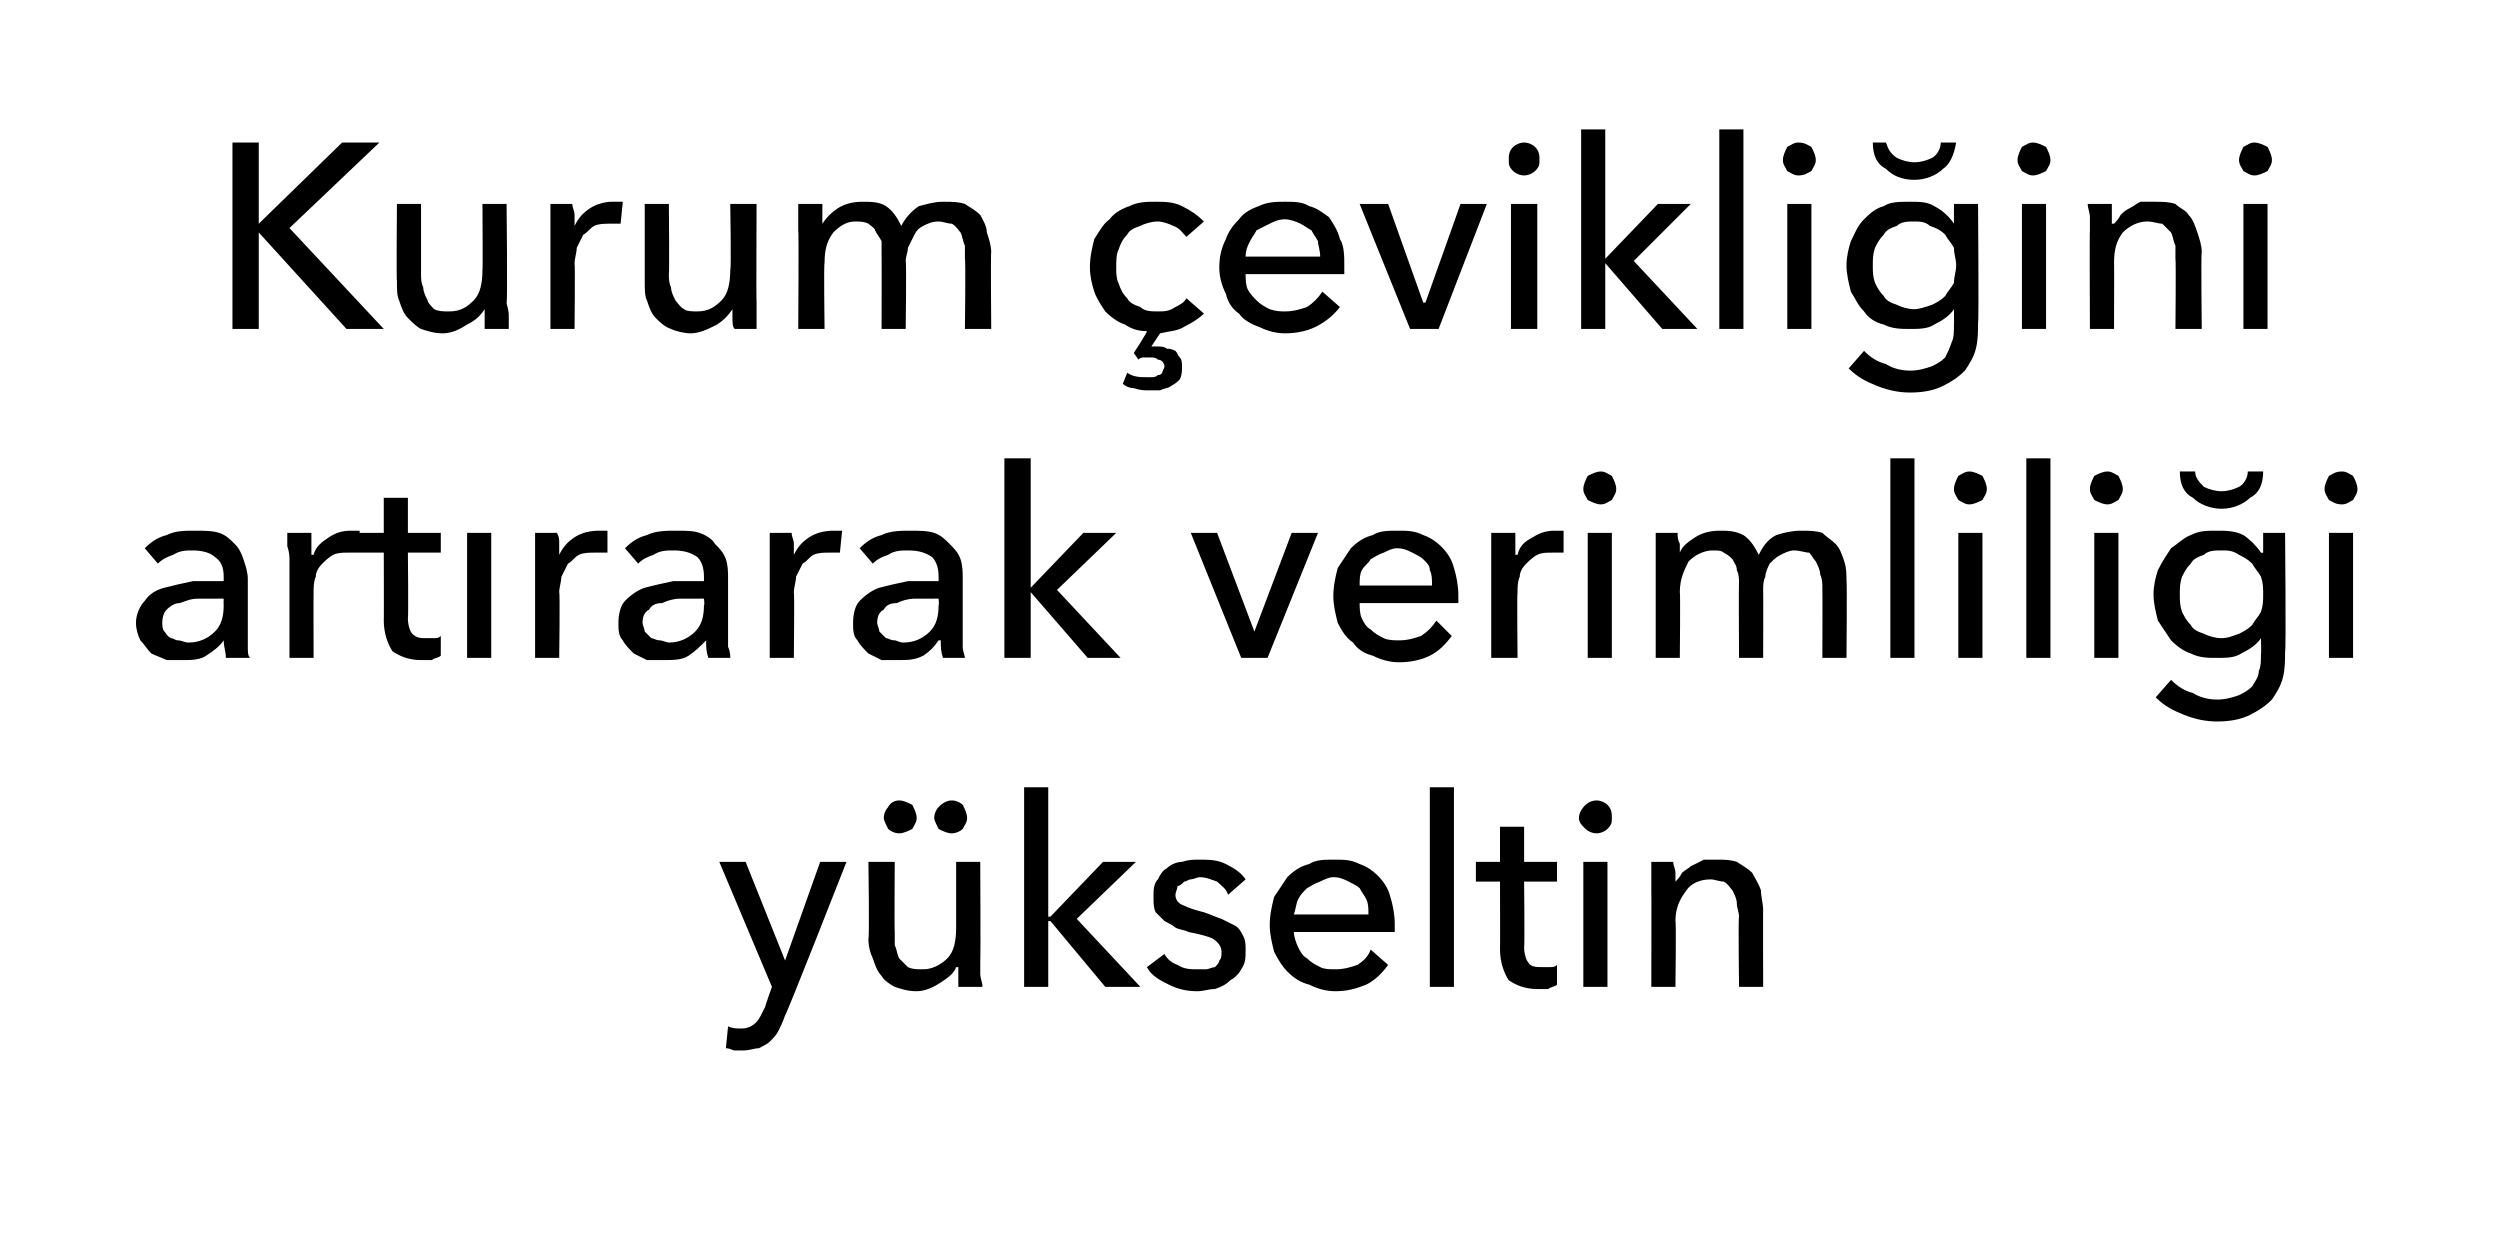
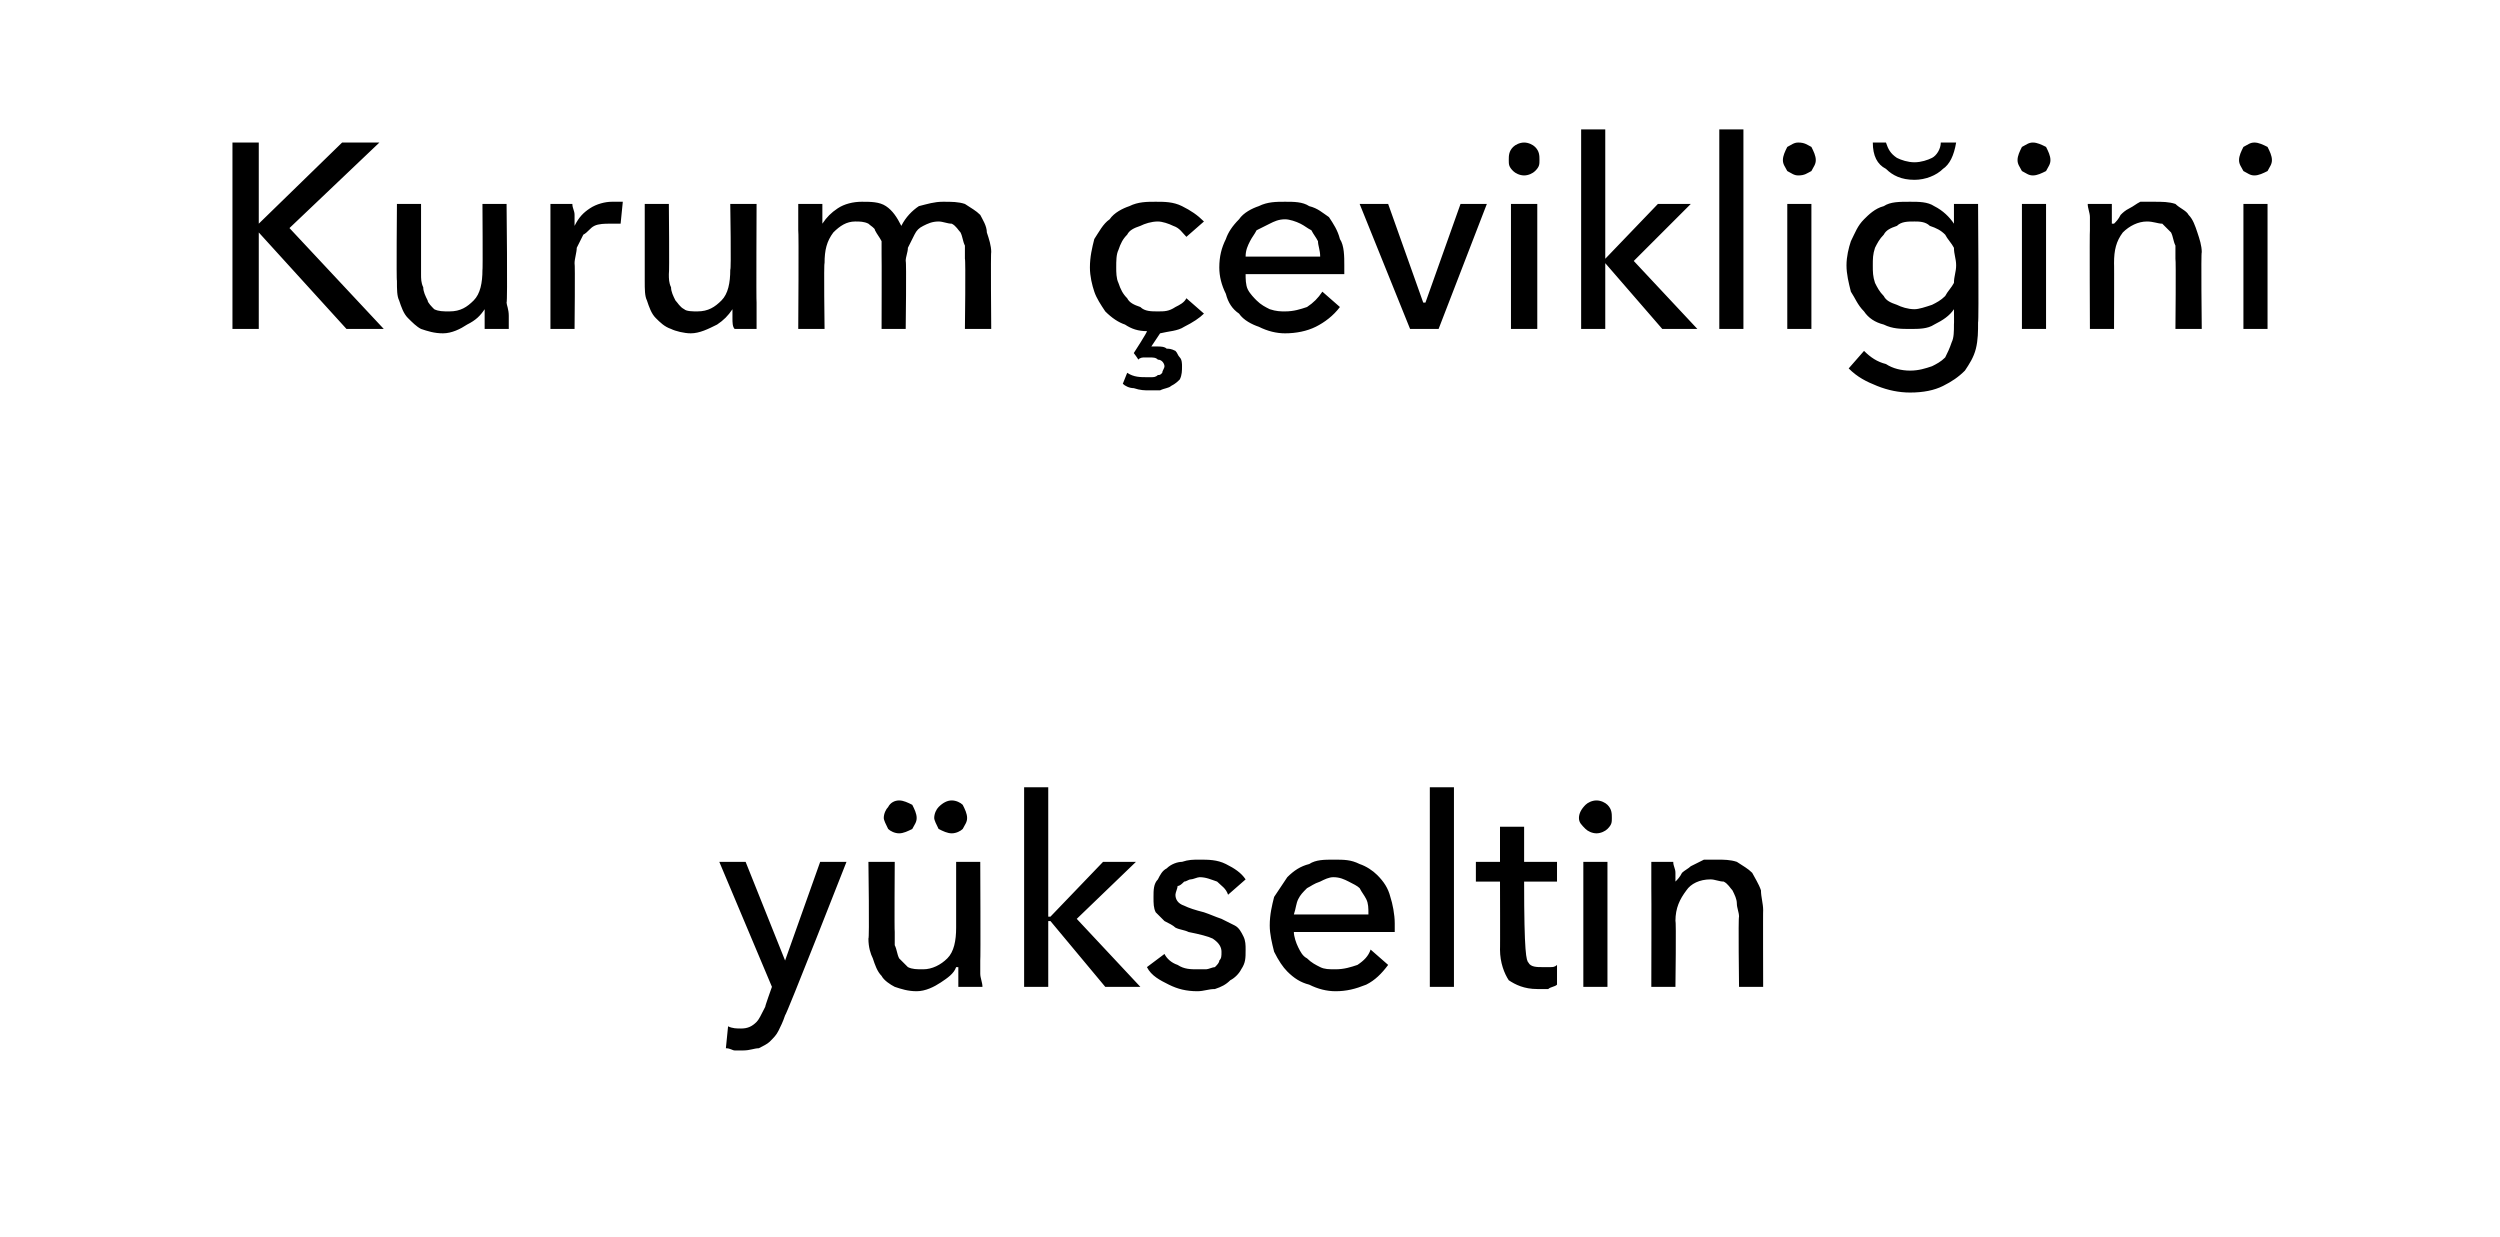
<svg xmlns="http://www.w3.org/2000/svg" version="1.1" width="114px" height="56.4px" viewBox="0 -3 114 56.4" style="top:-3px">
  <desc>Kurum çevikliğini artırarak verimliliği yükseltin</desc>
  <defs />
  <g id="Polygon307181">
-     <path d="M 35.8 40.8 L 35.8 40.8 L 37.4 36.3 L 38.6 36.3 C 38.6 36.3 35.84 43.34 35.8 43.3 C 35.7 43.6 35.6 43.8 35.5 44 C 35.4 44.2 35.3 44.3 35.1 44.5 C 35 44.6 34.8 44.7 34.6 44.8 C 34.4 44.8 34.2 44.9 33.9 44.9 C 33.8 44.9 33.6 44.9 33.5 44.9 C 33.4 44.9 33.3 44.8 33.1 44.8 C 33.1 44.8 33.2 43.8 33.2 43.8 C 33.4 43.9 33.6 43.9 33.8 43.9 C 34.1 43.9 34.3 43.8 34.5 43.6 C 34.6 43.5 34.7 43.3 34.9 42.9 C 34.86 42.95 35.2 42 35.2 42 L 32.8 36.3 L 34 36.3 L 35.8 40.8 Z M 43.7 42 C 43.7 41.9 43.7 41.7 43.7 41.5 C 43.7 41.3 43.7 41.2 43.7 41.1 C 43.7 41.1 43.6 41.1 43.6 41.1 C 43.5 41.4 43.2 41.6 42.9 41.8 C 42.6 42 42.2 42.2 41.8 42.2 C 41.4 42.2 41.1 42.1 40.8 42 C 40.6 41.9 40.3 41.7 40.2 41.5 C 40 41.3 39.9 41 39.8 40.7 C 39.7 40.5 39.6 40.2 39.6 39.8 C 39.65 39.84 39.6 36.3 39.6 36.3 L 40.8 36.3 C 40.8 36.3 40.78 39.46 40.8 39.5 C 40.8 39.7 40.8 39.9 40.8 40.1 C 40.9 40.3 40.9 40.5 41 40.7 C 41.1 40.8 41.3 41 41.4 41.1 C 41.6 41.2 41.8 41.2 42.1 41.2 C 42.5 41.2 42.9 41 43.2 40.7 C 43.5 40.4 43.6 39.9 43.6 39.3 C 43.6 39.34 43.6 36.3 43.6 36.3 L 44.7 36.3 C 44.7 36.3 44.72 40.78 44.7 40.8 C 44.7 40.9 44.7 41.1 44.7 41.4 C 44.7 41.6 44.8 41.8 44.8 42 C 44.8 42 43.7 42 43.7 42 Z M 40.3 34.3 C 40.3 34.1 40.4 33.9 40.5 33.8 C 40.6 33.6 40.8 33.5 41 33.5 C 41.2 33.5 41.4 33.6 41.6 33.7 C 41.7 33.9 41.8 34.1 41.8 34.3 C 41.8 34.5 41.7 34.6 41.6 34.8 C 41.4 34.9 41.2 35 41 35 C 40.8 35 40.6 34.9 40.5 34.8 C 40.4 34.6 40.3 34.4 40.3 34.3 Z M 42.6 34.3 C 42.6 34.1 42.7 33.9 42.8 33.8 C 43 33.6 43.2 33.5 43.4 33.5 C 43.6 33.5 43.8 33.6 43.9 33.7 C 44 33.9 44.1 34.1 44.1 34.3 C 44.1 34.5 44 34.6 43.9 34.8 C 43.8 34.9 43.6 35 43.4 35 C 43.2 35 43 34.9 42.8 34.8 C 42.7 34.6 42.6 34.4 42.6 34.3 Z M 47.8 38.8 L 47.9 38.8 L 50.3 36.3 L 51.8 36.3 L 49.1 38.9 L 52 42 L 50.4 42 L 47.9 39 L 47.8 39 L 47.8 42 L 46.7 42 L 46.7 32.9 L 47.8 32.9 L 47.8 38.8 Z M 56 37.8 C 55.9 37.5 55.7 37.4 55.5 37.2 C 55.2 37.1 55 37 54.7 37 C 54.6 37 54.4 37.1 54.3 37.1 C 54.2 37.1 54.1 37.2 54 37.2 C 53.9 37.3 53.8 37.4 53.7 37.4 C 53.7 37.5 53.6 37.7 53.6 37.8 C 53.6 38 53.7 38.2 54 38.3 C 54.2 38.4 54.5 38.5 54.9 38.6 C 55.2 38.7 55.4 38.8 55.7 38.9 C 55.9 39 56.1 39.1 56.3 39.2 C 56.5 39.3 56.6 39.5 56.7 39.7 C 56.8 39.9 56.8 40.1 56.8 40.3 C 56.8 40.7 56.8 40.9 56.6 41.2 C 56.5 41.4 56.3 41.6 56.1 41.7 C 55.9 41.9 55.7 42 55.4 42.1 C 55.1 42.1 54.9 42.2 54.6 42.2 C 54.1 42.2 53.7 42.1 53.3 41.9 C 52.9 41.7 52.5 41.5 52.3 41.1 C 52.3 41.1 53.1 40.5 53.1 40.5 C 53.2 40.7 53.4 40.9 53.7 41 C 54 41.2 54.3 41.2 54.6 41.2 C 54.7 41.2 54.9 41.2 55 41.2 C 55.1 41.2 55.3 41.1 55.4 41.1 C 55.5 41 55.6 40.9 55.6 40.8 C 55.7 40.7 55.7 40.6 55.7 40.4 C 55.7 40.2 55.6 40 55.3 39.8 C 55.1 39.7 54.7 39.6 54.2 39.5 C 54 39.4 53.8 39.4 53.6 39.3 C 53.5 39.2 53.3 39.1 53.1 39 C 53 38.9 52.8 38.7 52.7 38.6 C 52.6 38.4 52.6 38.2 52.6 37.9 C 52.6 37.6 52.6 37.3 52.8 37.1 C 52.9 36.9 53 36.7 53.2 36.6 C 53.4 36.4 53.7 36.3 53.9 36.3 C 54.2 36.2 54.4 36.2 54.7 36.2 C 55.1 36.2 55.5 36.2 55.9 36.4 C 56.3 36.6 56.6 36.8 56.8 37.1 C 56.8 37.1 56 37.8 56 37.8 Z M 62.4 38.7 C 62.4 38.4 62.4 38.2 62.3 38 C 62.2 37.8 62.1 37.7 62 37.5 C 61.9 37.4 61.7 37.3 61.5 37.2 C 61.3 37.1 61.1 37 60.8 37 C 60.6 37 60.4 37.1 60.2 37.2 C 59.9 37.3 59.8 37.4 59.6 37.5 C 59.4 37.7 59.3 37.8 59.2 38 C 59.1 38.2 59.1 38.4 59 38.7 C 59 38.7 62.4 38.7 62.4 38.7 Z M 63.6 39.1 C 63.6 39.2 63.6 39.2 63.6 39.3 C 63.6 39.4 63.6 39.4 63.6 39.5 C 63.6 39.5 59 39.5 59 39.5 C 59 39.7 59.1 40 59.2 40.2 C 59.3 40.4 59.4 40.6 59.6 40.7 C 59.8 40.9 60 41 60.2 41.1 C 60.4 41.2 60.6 41.2 60.9 41.2 C 61.3 41.2 61.6 41.1 61.9 41 C 62.2 40.8 62.4 40.6 62.5 40.3 C 62.5 40.3 63.3 41 63.3 41 C 63 41.4 62.7 41.7 62.3 41.9 C 61.8 42.1 61.4 42.2 60.9 42.2 C 60.5 42.2 60.1 42.1 59.7 41.9 C 59.3 41.8 59 41.6 58.7 41.3 C 58.5 41.1 58.3 40.8 58.1 40.4 C 58 40 57.9 39.6 57.9 39.2 C 57.9 38.7 58 38.3 58.1 37.9 C 58.3 37.6 58.5 37.3 58.7 37 C 59 36.7 59.3 36.5 59.7 36.4 C 60 36.2 60.4 36.2 60.8 36.2 C 61.3 36.2 61.6 36.2 62 36.4 C 62.3 36.5 62.6 36.7 62.8 36.9 C 63.1 37.2 63.3 37.5 63.4 37.9 C 63.5 38.2 63.6 38.7 63.6 39.1 Z M 66.3 42 L 65.2 42 L 65.2 32.9 L 66.3 32.9 L 66.3 42 Z M 71 37.2 L 69.5 37.2 C 69.5 37.2 69.53 40.19 69.5 40.2 C 69.5 40.5 69.6 40.8 69.7 40.9 C 69.8 41.1 70.1 41.1 70.3 41.1 C 70.4 41.1 70.5 41.1 70.7 41.1 C 70.8 41.1 70.9 41.1 71 41 C 71 41 71 41.9 71 41.9 C 70.9 42 70.7 42 70.6 42.1 C 70.4 42.1 70.2 42.1 70.1 42.1 C 69.5 42.1 69.1 41.9 68.8 41.7 C 68.6 41.4 68.4 40.9 68.4 40.3 C 68.41 40.32 68.4 37.2 68.4 37.2 L 67.3 37.2 L 67.3 36.3 L 68.4 36.3 L 68.4 34.7 L 69.5 34.7 L 69.5 36.3 L 71 36.3 L 71 37.2 Z M 73.3 42 L 72.2 42 L 72.2 36.3 L 73.3 36.3 L 73.3 42 Z M 73.5 34.3 C 73.5 34.5 73.5 34.6 73.3 34.8 C 73.2 34.9 73 35 72.8 35 C 72.6 35 72.4 34.9 72.3 34.8 C 72.1 34.6 72 34.5 72 34.3 C 72 34.1 72.1 33.9 72.3 33.7 C 72.4 33.6 72.6 33.5 72.8 33.5 C 73 33.5 73.2 33.6 73.3 33.7 C 73.5 33.9 73.5 34.1 73.5 34.3 Z M 76.3 36.3 C 76.3 36.5 76.4 36.6 76.4 36.8 C 76.4 37 76.4 37.1 76.4 37.2 C 76.4 37.2 76.4 37.2 76.4 37.2 C 76.5 37.1 76.6 37 76.7 36.8 C 76.8 36.7 77 36.6 77.1 36.5 C 77.3 36.4 77.5 36.3 77.7 36.2 C 77.9 36.2 78.1 36.2 78.3 36.2 C 78.6 36.2 78.9 36.2 79.2 36.3 C 79.5 36.5 79.7 36.6 79.9 36.8 C 80 37 80.2 37.3 80.3 37.6 C 80.3 37.9 80.4 38.2 80.4 38.5 C 80.39 38.47 80.4 42 80.4 42 L 79.3 42 C 79.3 42 79.26 38.84 79.3 38.8 C 79.3 38.6 79.2 38.4 79.2 38.2 C 79.2 38 79.1 37.8 79 37.6 C 78.9 37.5 78.8 37.3 78.6 37.2 C 78.4 37.2 78.2 37.1 78 37.1 C 77.5 37.1 77.1 37.3 76.9 37.6 C 76.6 38 76.4 38.4 76.4 39 C 76.44 38.98 76.4 42 76.4 42 L 75.3 42 C 75.3 42 75.31 37.54 75.3 37.5 C 75.3 37.4 75.3 37.2 75.3 36.9 C 75.3 36.7 75.3 36.5 75.3 36.3 C 75.3 36.3 76.3 36.3 76.3 36.3 Z " stroke="none" fill="#000" />
+     <path d="M 35.8 40.8 L 35.8 40.8 L 37.4 36.3 L 38.6 36.3 C 38.6 36.3 35.84 43.34 35.8 43.3 C 35.7 43.6 35.6 43.8 35.5 44 C 35.4 44.2 35.3 44.3 35.1 44.5 C 35 44.6 34.8 44.7 34.6 44.8 C 34.4 44.8 34.2 44.9 33.9 44.9 C 33.8 44.9 33.6 44.9 33.5 44.9 C 33.4 44.9 33.3 44.8 33.1 44.8 C 33.1 44.8 33.2 43.8 33.2 43.8 C 33.4 43.9 33.6 43.9 33.8 43.9 C 34.1 43.9 34.3 43.8 34.5 43.6 C 34.6 43.5 34.7 43.3 34.9 42.9 C 34.86 42.95 35.2 42 35.2 42 L 32.8 36.3 L 34 36.3 L 35.8 40.8 Z M 43.7 42 C 43.7 41.9 43.7 41.7 43.7 41.5 C 43.7 41.3 43.7 41.2 43.7 41.1 C 43.7 41.1 43.6 41.1 43.6 41.1 C 43.5 41.4 43.2 41.6 42.9 41.8 C 42.6 42 42.2 42.2 41.8 42.2 C 41.4 42.2 41.1 42.1 40.8 42 C 40.6 41.9 40.3 41.7 40.2 41.5 C 40 41.3 39.9 41 39.8 40.7 C 39.7 40.5 39.6 40.2 39.6 39.8 C 39.65 39.84 39.6 36.3 39.6 36.3 L 40.8 36.3 C 40.8 36.3 40.78 39.46 40.8 39.5 C 40.8 39.7 40.8 39.9 40.8 40.1 C 40.9 40.3 40.9 40.5 41 40.7 C 41.1 40.8 41.3 41 41.4 41.1 C 41.6 41.2 41.8 41.2 42.1 41.2 C 42.5 41.2 42.9 41 43.2 40.7 C 43.5 40.4 43.6 39.9 43.6 39.3 C 43.6 39.34 43.6 36.3 43.6 36.3 L 44.7 36.3 C 44.7 36.3 44.72 40.78 44.7 40.8 C 44.7 40.9 44.7 41.1 44.7 41.4 C 44.7 41.6 44.8 41.8 44.8 42 C 44.8 42 43.7 42 43.7 42 Z M 40.3 34.3 C 40.3 34.1 40.4 33.9 40.5 33.8 C 40.6 33.6 40.8 33.5 41 33.5 C 41.2 33.5 41.4 33.6 41.6 33.7 C 41.7 33.9 41.8 34.1 41.8 34.3 C 41.8 34.5 41.7 34.6 41.6 34.8 C 41.4 34.9 41.2 35 41 35 C 40.8 35 40.6 34.9 40.5 34.8 C 40.4 34.6 40.3 34.4 40.3 34.3 Z M 42.6 34.3 C 42.6 34.1 42.7 33.9 42.8 33.8 C 43 33.6 43.2 33.5 43.4 33.5 C 43.6 33.5 43.8 33.6 43.9 33.7 C 44 33.9 44.1 34.1 44.1 34.3 C 44.1 34.5 44 34.6 43.9 34.8 C 43.8 34.9 43.6 35 43.4 35 C 43.2 35 43 34.9 42.8 34.8 C 42.7 34.6 42.6 34.4 42.6 34.3 Z M 47.8 38.8 L 47.9 38.8 L 50.3 36.3 L 51.8 36.3 L 49.1 38.9 L 52 42 L 50.4 42 L 47.9 39 L 47.8 39 L 47.8 42 L 46.7 42 L 46.7 32.9 L 47.8 32.9 L 47.8 38.8 Z M 56 37.8 C 55.9 37.5 55.7 37.4 55.5 37.2 C 55.2 37.1 55 37 54.7 37 C 54.6 37 54.4 37.1 54.3 37.1 C 54.2 37.1 54.1 37.2 54 37.2 C 53.9 37.3 53.8 37.4 53.7 37.4 C 53.7 37.5 53.6 37.7 53.6 37.8 C 53.6 38 53.7 38.2 54 38.3 C 54.2 38.4 54.5 38.5 54.9 38.6 C 55.2 38.7 55.4 38.8 55.7 38.9 C 55.9 39 56.1 39.1 56.3 39.2 C 56.5 39.3 56.6 39.5 56.7 39.7 C 56.8 39.9 56.8 40.1 56.8 40.3 C 56.8 40.7 56.8 40.9 56.6 41.2 C 56.5 41.4 56.3 41.6 56.1 41.7 C 55.9 41.9 55.7 42 55.4 42.1 C 55.1 42.1 54.9 42.2 54.6 42.2 C 54.1 42.2 53.7 42.1 53.3 41.9 C 52.9 41.7 52.5 41.5 52.3 41.1 C 52.3 41.1 53.1 40.5 53.1 40.5 C 53.2 40.7 53.4 40.9 53.7 41 C 54 41.2 54.3 41.2 54.6 41.2 C 54.7 41.2 54.9 41.2 55 41.2 C 55.1 41.2 55.3 41.1 55.4 41.1 C 55.5 41 55.6 40.9 55.6 40.8 C 55.7 40.7 55.7 40.6 55.7 40.4 C 55.7 40.2 55.6 40 55.3 39.8 C 55.1 39.7 54.7 39.6 54.2 39.5 C 54 39.4 53.8 39.4 53.6 39.3 C 53.5 39.2 53.3 39.1 53.1 39 C 53 38.9 52.8 38.7 52.7 38.6 C 52.6 38.4 52.6 38.2 52.6 37.9 C 52.6 37.6 52.6 37.3 52.8 37.1 C 52.9 36.9 53 36.7 53.2 36.6 C 53.4 36.4 53.7 36.3 53.9 36.3 C 54.2 36.2 54.4 36.2 54.7 36.2 C 55.1 36.2 55.5 36.2 55.9 36.4 C 56.3 36.6 56.6 36.8 56.8 37.1 C 56.8 37.1 56 37.8 56 37.8 Z M 62.4 38.7 C 62.4 38.4 62.4 38.2 62.3 38 C 62.2 37.8 62.1 37.7 62 37.5 C 61.9 37.4 61.7 37.3 61.5 37.2 C 61.3 37.1 61.1 37 60.8 37 C 60.6 37 60.4 37.1 60.2 37.2 C 59.9 37.3 59.8 37.4 59.6 37.5 C 59.4 37.7 59.3 37.8 59.2 38 C 59.1 38.2 59.1 38.4 59 38.7 C 59 38.7 62.4 38.7 62.4 38.7 Z M 63.6 39.1 C 63.6 39.2 63.6 39.2 63.6 39.3 C 63.6 39.4 63.6 39.4 63.6 39.5 C 63.6 39.5 59 39.5 59 39.5 C 59 39.7 59.1 40 59.2 40.2 C 59.3 40.4 59.4 40.6 59.6 40.7 C 59.8 40.9 60 41 60.2 41.1 C 60.4 41.2 60.6 41.2 60.9 41.2 C 61.3 41.2 61.6 41.1 61.9 41 C 62.2 40.8 62.4 40.6 62.5 40.3 C 62.5 40.3 63.3 41 63.3 41 C 63 41.4 62.7 41.7 62.3 41.9 C 61.8 42.1 61.4 42.2 60.9 42.2 C 60.5 42.2 60.1 42.1 59.7 41.9 C 59.3 41.8 59 41.6 58.7 41.3 C 58.5 41.1 58.3 40.8 58.1 40.4 C 58 40 57.9 39.6 57.9 39.2 C 57.9 38.7 58 38.3 58.1 37.9 C 58.3 37.6 58.5 37.3 58.7 37 C 59 36.7 59.3 36.5 59.7 36.4 C 60 36.2 60.4 36.2 60.8 36.2 C 61.3 36.2 61.6 36.2 62 36.4 C 62.3 36.5 62.6 36.7 62.8 36.9 C 63.1 37.2 63.3 37.5 63.4 37.9 C 63.5 38.2 63.6 38.7 63.6 39.1 Z M 66.3 42 L 65.2 42 L 65.2 32.9 L 66.3 32.9 L 66.3 42 Z M 71 37.2 L 69.5 37.2 C 69.5 40.5 69.6 40.8 69.7 40.9 C 69.8 41.1 70.1 41.1 70.3 41.1 C 70.4 41.1 70.5 41.1 70.7 41.1 C 70.8 41.1 70.9 41.1 71 41 C 71 41 71 41.9 71 41.9 C 70.9 42 70.7 42 70.6 42.1 C 70.4 42.1 70.2 42.1 70.1 42.1 C 69.5 42.1 69.1 41.9 68.8 41.7 C 68.6 41.4 68.4 40.9 68.4 40.3 C 68.41 40.32 68.4 37.2 68.4 37.2 L 67.3 37.2 L 67.3 36.3 L 68.4 36.3 L 68.4 34.7 L 69.5 34.7 L 69.5 36.3 L 71 36.3 L 71 37.2 Z M 73.3 42 L 72.2 42 L 72.2 36.3 L 73.3 36.3 L 73.3 42 Z M 73.5 34.3 C 73.5 34.5 73.5 34.6 73.3 34.8 C 73.2 34.9 73 35 72.8 35 C 72.6 35 72.4 34.9 72.3 34.8 C 72.1 34.6 72 34.5 72 34.3 C 72 34.1 72.1 33.9 72.3 33.7 C 72.4 33.6 72.6 33.5 72.8 33.5 C 73 33.5 73.2 33.6 73.3 33.7 C 73.5 33.9 73.5 34.1 73.5 34.3 Z M 76.3 36.3 C 76.3 36.5 76.4 36.6 76.4 36.8 C 76.4 37 76.4 37.1 76.4 37.2 C 76.4 37.2 76.4 37.2 76.4 37.2 C 76.5 37.1 76.6 37 76.7 36.8 C 76.8 36.7 77 36.6 77.1 36.5 C 77.3 36.4 77.5 36.3 77.7 36.2 C 77.9 36.2 78.1 36.2 78.3 36.2 C 78.6 36.2 78.9 36.2 79.2 36.3 C 79.5 36.5 79.7 36.6 79.9 36.8 C 80 37 80.2 37.3 80.3 37.6 C 80.3 37.9 80.4 38.2 80.4 38.5 C 80.39 38.47 80.4 42 80.4 42 L 79.3 42 C 79.3 42 79.26 38.84 79.3 38.8 C 79.3 38.6 79.2 38.4 79.2 38.2 C 79.2 38 79.1 37.8 79 37.6 C 78.9 37.5 78.8 37.3 78.6 37.2 C 78.4 37.2 78.2 37.1 78 37.1 C 77.5 37.1 77.1 37.3 76.9 37.6 C 76.6 38 76.4 38.4 76.4 39 C 76.44 38.98 76.4 42 76.4 42 L 75.3 42 C 75.3 42 75.31 37.54 75.3 37.5 C 75.3 37.4 75.3 37.2 75.3 36.9 C 75.3 36.7 75.3 36.5 75.3 36.3 C 75.3 36.3 76.3 36.3 76.3 36.3 Z " stroke="none" fill="#000" />
  </g>
  <g id="Polygon307180">
-     <path d="M 10.2 23.3 C 10.2 22.9 10.1 22.6 9.8 22.4 C 9.6 22.2 9.2 22.1 8.8 22.1 C 8.5 22.1 8.2 22.1 7.9 22.3 C 7.6 22.4 7.4 22.5 7.2 22.7 C 7.2 22.7 6.6 22 6.6 22 C 6.9 21.7 7.2 21.5 7.6 21.4 C 8 21.2 8.4 21.2 8.9 21.2 C 9.3 21.2 9.7 21.2 10 21.3 C 10.3 21.4 10.5 21.6 10.7 21.8 C 10.9 22 11 22.2 11.1 22.5 C 11.2 22.8 11.3 23.1 11.3 23.4 C 11.3 23.4 11.3 25.9 11.3 25.9 C 11.3 26.1 11.3 26.3 11.3 26.5 C 11.3 26.7 11.3 26.9 11.4 27 C 11.4 27 10.3 27 10.3 27 C 10.3 26.7 10.2 26.5 10.2 26.2 C 10.2 26.2 10.2 26.2 10.2 26.2 C 10 26.5 9.7 26.7 9.4 26.9 C 9.1 27.1 8.7 27.1 8.3 27.1 C 8.1 27.1 7.8 27.1 7.6 27.1 C 7.4 27 7.1 26.9 6.9 26.8 C 6.7 26.6 6.6 26.4 6.4 26.2 C 6.3 26 6.2 25.7 6.2 25.4 C 6.2 25 6.4 24.6 6.6 24.4 C 6.8 24.1 7.1 23.9 7.5 23.8 C 7.9 23.7 8.3 23.6 8.8 23.5 C 9.2 23.5 9.7 23.5 10.2 23.5 C 10.2 23.5 10.2 23.3 10.2 23.3 Z M 9.9 24.3 C 9.6 24.3 9.3 24.3 9 24.3 C 8.7 24.3 8.5 24.4 8.2 24.5 C 8 24.5 7.8 24.6 7.6 24.8 C 7.5 24.9 7.4 25.1 7.4 25.4 C 7.4 25.5 7.4 25.7 7.5 25.8 C 7.6 25.9 7.6 26 7.8 26.1 C 7.9 26.1 8 26.2 8.1 26.2 C 8.3 26.2 8.4 26.3 8.6 26.3 C 9.1 26.3 9.5 26.1 9.8 25.8 C 10.1 25.5 10.2 25.1 10.2 24.6 C 10.19 24.59 10.2 24.3 10.2 24.3 C 10.2 24.3 9.92 24.29 9.9 24.3 Z M 13.2 22.5 C 13.2 22.4 13.2 22.2 13.1 21.9 C 13.1 21.7 13.1 21.5 13.1 21.3 C 13.1 21.3 14.2 21.3 14.2 21.3 C 14.2 21.5 14.2 21.6 14.2 21.8 C 14.2 22 14.2 22.2 14.2 22.3 C 14.2 22.3 14.3 22.3 14.3 22.3 C 14.4 21.9 14.7 21.7 15 21.5 C 15.3 21.3 15.6 21.2 16 21.2 C 16.2 21.2 16.3 21.2 16.4 21.2 C 16.4 21.2 16.4 22.2 16.4 22.2 C 16.2 22.2 16.1 22.2 15.9 22.2 C 15.6 22.2 15.4 22.2 15.2 22.3 C 15 22.4 14.8 22.6 14.7 22.7 C 14.5 22.9 14.4 23.1 14.4 23.3 C 14.3 23.5 14.3 23.8 14.3 24 C 14.29 24.01 14.3 27 14.3 27 L 13.2 27 L 13.2 22.5 C 13.2 22.5 13.16 22.54 13.2 22.5 Z M 20.1 22.2 L 18.6 22.2 C 18.6 22.2 18.63 25.19 18.6 25.2 C 18.6 25.5 18.7 25.8 18.8 25.9 C 19 26.1 19.2 26.1 19.4 26.1 C 19.5 26.1 19.7 26.1 19.8 26.1 C 19.9 26.1 20 26.1 20.1 26 C 20.1 26 20.1 26.9 20.1 26.9 C 20 27 19.8 27 19.7 27.1 C 19.5 27.1 19.3 27.1 19.2 27.1 C 18.6 27.1 18.2 26.9 17.9 26.7 C 17.7 26.4 17.5 25.9 17.5 25.3 C 17.51 25.32 17.5 22.2 17.5 22.2 L 16.4 22.2 L 16.4 21.3 L 17.5 21.3 L 17.5 19.7 L 18.6 19.7 L 18.6 21.3 L 20.1 21.3 L 20.1 22.2 Z M 22.4 27 L 21.3 27 L 21.3 21.3 L 22.4 21.3 L 22.4 27 Z M 24.4 22.5 C 24.4 22.4 24.4 22.2 24.4 21.9 C 24.4 21.7 24.4 21.5 24.4 21.3 C 24.4 21.3 25.4 21.3 25.4 21.3 C 25.5 21.5 25.5 21.6 25.5 21.8 C 25.5 22 25.5 22.2 25.5 22.3 C 25.5 22.3 25.5 22.3 25.5 22.3 C 25.7 21.9 25.9 21.7 26.2 21.5 C 26.5 21.3 26.9 21.2 27.3 21.2 C 27.4 21.2 27.6 21.2 27.7 21.2 C 27.7 21.2 27.7 22.2 27.7 22.2 C 27.5 22.2 27.3 22.2 27.1 22.2 C 26.9 22.2 26.6 22.2 26.4 22.3 C 26.2 22.4 26.1 22.6 25.9 22.7 C 25.8 22.9 25.7 23.1 25.6 23.3 C 25.6 23.5 25.5 23.8 25.5 24 C 25.54 24.01 25.5 27 25.5 27 L 24.4 27 L 24.4 22.5 C 24.4 22.5 24.41 22.54 24.4 22.5 Z M 32.1 23.3 C 32.1 22.9 32 22.6 31.8 22.4 C 31.5 22.2 31.2 22.1 30.7 22.1 C 30.4 22.1 30.1 22.1 29.8 22.3 C 29.5 22.4 29.3 22.5 29.1 22.7 C 29.1 22.7 28.5 22 28.5 22 C 28.8 21.7 29.1 21.5 29.5 21.4 C 29.9 21.2 30.4 21.2 30.8 21.2 C 31.3 21.2 31.6 21.2 31.9 21.3 C 32.2 21.4 32.5 21.6 32.6 21.8 C 32.8 22 33 22.2 33.1 22.5 C 33.2 22.8 33.2 23.1 33.2 23.4 C 33.2 23.4 33.2 25.9 33.2 25.9 C 33.2 26.1 33.2 26.3 33.2 26.5 C 33.3 26.7 33.3 26.9 33.3 27 C 33.3 27 32.3 27 32.3 27 C 32.2 26.7 32.2 26.5 32.2 26.2 C 32.2 26.2 32.2 26.2 32.2 26.2 C 31.9 26.5 31.7 26.7 31.4 26.9 C 31.1 27.1 30.7 27.1 30.2 27.1 C 30 27.1 29.8 27.1 29.5 27.1 C 29.3 27 29.1 26.9 28.9 26.8 C 28.7 26.6 28.5 26.4 28.4 26.2 C 28.2 26 28.2 25.7 28.2 25.4 C 28.2 25 28.3 24.6 28.5 24.4 C 28.8 24.1 29.1 23.9 29.4 23.8 C 29.8 23.7 30.2 23.6 30.7 23.5 C 31.2 23.5 31.7 23.5 32.1 23.5 C 32.1 23.5 32.1 23.3 32.1 23.3 Z M 31.9 24.3 C 31.6 24.3 31.3 24.3 31 24.3 C 30.7 24.3 30.4 24.4 30.2 24.5 C 29.9 24.5 29.7 24.6 29.6 24.8 C 29.4 24.9 29.3 25.1 29.3 25.4 C 29.3 25.5 29.4 25.7 29.4 25.8 C 29.5 25.9 29.6 26 29.7 26.1 C 29.8 26.1 29.9 26.2 30.1 26.2 C 30.2 26.2 30.4 26.3 30.5 26.3 C 31 26.3 31.4 26.1 31.7 25.8 C 32 25.5 32.1 25.1 32.1 24.6 C 32.14 24.59 32.1 24.3 32.1 24.3 C 32.1 24.3 31.87 24.29 31.9 24.3 Z M 35.1 22.5 C 35.1 22.4 35.1 22.2 35.1 21.9 C 35.1 21.7 35.1 21.5 35.1 21.3 C 35.1 21.3 36.1 21.3 36.1 21.3 C 36.1 21.5 36.2 21.6 36.2 21.8 C 36.2 22 36.2 22.2 36.2 22.3 C 36.2 22.3 36.2 22.3 36.2 22.3 C 36.4 21.9 36.6 21.7 36.9 21.5 C 37.2 21.3 37.6 21.2 38 21.2 C 38.1 21.2 38.3 21.2 38.4 21.2 C 38.4 21.2 38.3 22.2 38.3 22.2 C 38.2 22.2 38 22.2 37.8 22.2 C 37.6 22.2 37.3 22.2 37.1 22.3 C 36.9 22.4 36.8 22.6 36.6 22.7 C 36.5 22.9 36.4 23.1 36.3 23.3 C 36.3 23.5 36.2 23.8 36.2 24 C 36.23 24.01 36.2 27 36.2 27 L 35.1 27 L 35.1 22.5 C 35.1 22.5 35.11 22.54 35.1 22.5 Z M 42.8 23.3 C 42.8 22.9 42.7 22.6 42.5 22.4 C 42.2 22.2 41.9 22.1 41.4 22.1 C 41.1 22.1 40.8 22.1 40.5 22.3 C 40.2 22.4 40 22.5 39.8 22.7 C 39.8 22.7 39.2 22 39.2 22 C 39.5 21.7 39.8 21.5 40.2 21.4 C 40.6 21.2 41.1 21.2 41.5 21.2 C 41.9 21.2 42.3 21.2 42.6 21.3 C 42.9 21.4 43.1 21.6 43.3 21.8 C 43.5 22 43.7 22.2 43.8 22.5 C 43.9 22.8 43.9 23.1 43.9 23.4 C 43.9 23.4 43.9 25.9 43.9 25.9 C 43.9 26.1 43.9 26.3 43.9 26.5 C 43.9 26.7 44 26.9 44 27 C 44 27 43 27 43 27 C 42.9 26.7 42.9 26.5 42.9 26.2 C 42.9 26.2 42.8 26.2 42.8 26.2 C 42.6 26.5 42.4 26.7 42.1 26.9 C 41.7 27.1 41.4 27.1 40.9 27.1 C 40.7 27.1 40.5 27.1 40.2 27.1 C 40 27 39.8 26.9 39.6 26.8 C 39.4 26.6 39.2 26.4 39.1 26.2 C 38.9 26 38.9 25.7 38.9 25.4 C 38.9 25 39 24.6 39.2 24.4 C 39.5 24.1 39.8 23.9 40.1 23.8 C 40.5 23.7 40.9 23.6 41.4 23.5 C 41.9 23.5 42.4 23.5 42.8 23.5 C 42.8 23.5 42.8 23.3 42.8 23.3 Z M 42.6 24.3 C 42.3 24.3 42 24.3 41.7 24.3 C 41.4 24.3 41.1 24.4 40.9 24.5 C 40.6 24.5 40.4 24.6 40.3 24.8 C 40.1 24.9 40 25.1 40 25.4 C 40 25.5 40.1 25.7 40.1 25.8 C 40.2 25.9 40.3 26 40.4 26.1 C 40.5 26.1 40.6 26.2 40.8 26.2 C 40.9 26.2 41 26.3 41.2 26.3 C 41.7 26.3 42.1 26.1 42.4 25.8 C 42.7 25.5 42.8 25.1 42.8 24.6 C 42.83 24.59 42.8 24.3 42.8 24.3 C 42.8 24.3 42.56 24.29 42.6 24.3 Z M 47 23.8 L 47 23.8 L 49.4 21.3 L 50.9 21.3 L 48.2 23.9 L 51.1 27 L 49.6 27 L 47 24 L 47 24 L 47 27 L 45.8 27 L 45.8 17.9 L 47 17.9 L 47 23.8 Z M 57.8 27 L 56.6 27 L 54.3 21.3 L 55.5 21.3 L 57.2 25.8 L 57.2 25.8 L 58.9 21.3 L 60.1 21.3 L 57.8 27 Z M 65.3 23.7 C 65.3 23.4 65.3 23.2 65.2 23 C 65.2 22.8 65.1 22.7 64.9 22.5 C 64.8 22.4 64.6 22.3 64.4 22.2 C 64.2 22.1 64 22 63.7 22 C 63.5 22 63.3 22.1 63.1 22.2 C 62.8 22.3 62.7 22.4 62.5 22.5 C 62.4 22.7 62.2 22.8 62.1 23 C 62 23.2 62 23.4 62 23.7 C 62 23.7 65.3 23.7 65.3 23.7 Z M 66.5 24.1 C 66.5 24.2 66.5 24.2 66.5 24.3 C 66.5 24.4 66.5 24.4 66.5 24.5 C 66.5 24.5 62 24.5 62 24.5 C 62 24.7 62 25 62.1 25.2 C 62.2 25.4 62.3 25.6 62.5 25.7 C 62.7 25.9 62.9 26 63.1 26.1 C 63.3 26.2 63.6 26.2 63.8 26.2 C 64.2 26.2 64.5 26.1 64.8 26 C 65.1 25.8 65.3 25.6 65.5 25.3 C 65.5 25.3 66.2 26 66.2 26 C 65.9 26.4 65.6 26.7 65.2 26.9 C 64.8 27.1 64.3 27.2 63.8 27.2 C 63.4 27.2 63 27.1 62.6 26.9 C 62.2 26.8 61.9 26.6 61.7 26.3 C 61.4 26.1 61.2 25.8 61 25.4 C 60.9 25 60.8 24.6 60.8 24.2 C 60.8 23.7 60.9 23.3 61 22.9 C 61.2 22.6 61.4 22.3 61.6 22 C 61.9 21.7 62.2 21.5 62.6 21.4 C 62.9 21.2 63.3 21.2 63.7 21.2 C 64.2 21.2 64.5 21.2 64.9 21.4 C 65.2 21.5 65.5 21.7 65.7 21.9 C 66 22.2 66.2 22.5 66.3 22.9 C 66.4 23.2 66.5 23.7 66.5 24.1 Z M 68 22.5 C 68 22.4 68 22.2 68 21.9 C 68 21.7 68 21.5 68 21.3 C 68 21.3 69.1 21.3 69.1 21.3 C 69.1 21.5 69.1 21.6 69.1 21.8 C 69.1 22 69.1 22.2 69.1 22.3 C 69.1 22.3 69.2 22.3 69.2 22.3 C 69.3 21.9 69.5 21.7 69.9 21.5 C 70.2 21.3 70.5 21.2 70.9 21.2 C 71.1 21.2 71.2 21.2 71.3 21.2 C 71.3 21.2 71.3 22.2 71.3 22.2 C 71.1 22.2 71 22.2 70.8 22.2 C 70.5 22.2 70.3 22.2 70.1 22.3 C 69.9 22.4 69.7 22.6 69.6 22.7 C 69.4 22.9 69.3 23.1 69.3 23.3 C 69.2 23.5 69.2 23.8 69.2 24 C 69.17 24.01 69.2 27 69.2 27 L 68 27 L 68 22.5 C 68 22.5 68.05 22.54 68 22.5 Z M 73.5 27 L 72.4 27 L 72.4 21.3 L 73.5 21.3 L 73.5 27 Z M 73.7 19.3 C 73.7 19.5 73.6 19.6 73.5 19.8 C 73.3 19.9 73.2 20 73 20 C 72.8 20 72.6 19.9 72.4 19.8 C 72.3 19.6 72.2 19.5 72.2 19.3 C 72.2 19.1 72.3 18.9 72.4 18.7 C 72.6 18.6 72.8 18.5 73 18.5 C 73.2 18.5 73.3 18.6 73.5 18.7 C 73.6 18.9 73.7 19.1 73.7 19.3 Z M 76.6 22.2 C 76.7 21.9 77 21.7 77.3 21.5 C 77.6 21.3 78 21.2 78.4 21.2 C 78.8 21.2 79.1 21.2 79.5 21.4 C 79.8 21.6 80 21.9 80.2 22.3 C 80.4 21.9 80.6 21.6 81 21.4 C 81.3 21.3 81.7 21.2 82.1 21.2 C 82.5 21.2 82.8 21.2 83.1 21.3 C 83.3 21.5 83.5 21.6 83.7 21.8 C 83.9 22 84 22.3 84.1 22.6 C 84.2 22.9 84.2 23.2 84.2 23.5 C 84.23 23.47 84.2 27 84.2 27 L 83.1 27 C 83.1 27 83.11 23.84 83.1 23.8 C 83.1 23.6 83.1 23.4 83 23.2 C 83 23 82.9 22.8 82.8 22.6 C 82.7 22.5 82.6 22.3 82.5 22.2 C 82.3 22.2 82.1 22.1 81.8 22.1 C 81.6 22.1 81.4 22.2 81.2 22.3 C 81 22.4 80.9 22.5 80.7 22.7 C 80.6 22.9 80.5 23.1 80.5 23.3 C 80.4 23.5 80.4 23.7 80.4 23.9 C 80.41 23.93 80.4 27 80.4 27 L 79.3 27 C 79.3 27 79.28 23.62 79.3 23.6 C 79.3 23.4 79.3 23.2 79.2 23 C 79.2 22.8 79.1 22.7 79 22.5 C 78.9 22.4 78.8 22.3 78.6 22.2 C 78.5 22.1 78.3 22.1 78.1 22.1 C 77.7 22.1 77.3 22.3 77 22.6 C 76.8 23 76.6 23.4 76.6 24 C 76.63 23.98 76.6 27 76.6 27 L 75.5 27 C 75.5 27 75.5 22.54 75.5 22.5 C 75.5 22.4 75.5 22.2 75.5 21.9 C 75.5 21.7 75.5 21.5 75.5 21.3 C 75.5 21.3 76.5 21.3 76.5 21.3 C 76.5 21.5 76.5 21.6 76.6 21.8 C 76.6 22 76.6 22.1 76.6 22.2 C 76.57 22.25 76.6 22.2 76.6 22.2 C 76.6 22.2 76.6 22.25 76.6 22.2 Z M 87.3 27 L 86.2 27 L 86.2 17.9 L 87.3 17.9 L 87.3 27 Z M 90.4 27 L 89.3 27 L 89.3 21.3 L 90.4 21.3 L 90.4 27 Z M 90.6 19.3 C 90.6 19.5 90.5 19.6 90.4 19.8 C 90.2 19.9 90 20 89.8 20 C 89.6 20 89.5 19.9 89.3 19.8 C 89.2 19.6 89.1 19.5 89.1 19.3 C 89.1 19.1 89.2 18.9 89.3 18.7 C 89.5 18.6 89.6 18.5 89.8 18.5 C 90 18.5 90.2 18.6 90.4 18.7 C 90.5 18.9 90.6 19.1 90.6 19.3 Z M 93.5 27 L 92.4 27 L 92.4 17.9 L 93.5 17.9 L 93.5 27 Z M 96.6 27 L 95.5 27 L 95.5 21.3 L 96.6 21.3 L 96.6 27 Z M 96.8 19.3 C 96.8 19.5 96.7 19.6 96.6 19.8 C 96.4 19.9 96.3 20 96.1 20 C 95.9 20 95.7 19.9 95.5 19.8 C 95.4 19.6 95.3 19.5 95.3 19.3 C 95.3 19.1 95.4 18.9 95.5 18.7 C 95.7 18.6 95.9 18.5 96.1 18.5 C 96.3 18.5 96.4 18.6 96.6 18.7 C 96.7 18.9 96.8 19.1 96.8 19.3 Z M 99 28 C 99.3 28.3 99.6 28.5 100 28.6 C 100.3 28.8 100.7 28.9 101.1 28.9 C 101.5 28.9 101.8 28.8 102.1 28.7 C 102.3 28.6 102.5 28.5 102.7 28.3 C 102.8 28.1 103 27.9 103 27.6 C 103.1 27.4 103.1 27.1 103.1 26.8 C 103.12 26.8 103.1 26.1 103.1 26.1 C 103.1 26.1 103.1 26.06 103.1 26.1 C 102.9 26.4 102.6 26.6 102.2 26.8 C 101.9 27 101.5 27 101.1 27 C 100.7 27 100.3 27 99.9 26.8 C 99.6 26.7 99.3 26.5 99 26.2 C 98.8 25.9 98.6 25.6 98.4 25.3 C 98.3 24.9 98.2 24.5 98.2 24.1 C 98.2 23.7 98.3 23.3 98.4 23 C 98.6 22.6 98.8 22.3 99 22 C 99.3 21.8 99.6 21.5 99.9 21.4 C 100.3 21.2 100.6 21.2 101.1 21.2 C 101.5 21.2 101.9 21.2 102.3 21.4 C 102.6 21.6 102.9 21.9 103.1 22.2 C 103.13 22.22 103.2 22.2 103.2 22.2 L 103.2 21.3 L 104.2 21.3 C 104.2 21.3 104.25 26.71 104.2 26.7 C 104.2 27.1 104.2 27.5 104.1 27.9 C 104 28.3 103.8 28.6 103.6 28.9 C 103.3 29.2 103 29.4 102.6 29.6 C 102.2 29.8 101.7 29.9 101.1 29.9 C 100.6 29.9 100.1 29.8 99.6 29.6 C 99.1 29.4 98.7 29.2 98.3 28.8 C 98.3 28.8 99 28 99 28 Z M 99.4 24.1 C 99.4 24.4 99.4 24.6 99.5 24.9 C 99.6 25.1 99.7 25.3 99.9 25.5 C 100 25.7 100.2 25.8 100.5 25.9 C 100.7 26 101 26.1 101.3 26.1 C 101.6 26.1 101.8 26 102.1 25.9 C 102.3 25.8 102.5 25.7 102.7 25.5 C 102.8 25.3 103 25.1 103.1 24.9 C 103.2 24.6 103.2 24.4 103.2 24.1 C 103.2 23.8 103.2 23.6 103.1 23.3 C 103 23.1 102.8 22.9 102.7 22.7 C 102.5 22.5 102.3 22.4 102.1 22.3 C 101.8 22.1 101.6 22.1 101.3 22.1 C 101 22.1 100.7 22.1 100.5 22.3 C 100.2 22.4 100 22.5 99.9 22.7 C 99.7 22.9 99.6 23.1 99.5 23.3 C 99.4 23.6 99.4 23.8 99.4 24.1 Z M 103.2 18.5 C 103.2 19.1 103 19.5 102.6 19.7 C 102.3 20 101.8 20.2 101.3 20.2 C 100.8 20.2 100.3 20 100 19.7 C 99.6 19.5 99.4 19.1 99.4 18.5 C 99.4 18.5 100.1 18.5 100.1 18.5 C 100.1 18.8 100.3 19 100.5 19.2 C 100.7 19.3 101 19.4 101.3 19.4 C 101.6 19.4 101.9 19.3 102.1 19.2 C 102.3 19.1 102.5 18.8 102.5 18.5 C 102.5 18.5 103.2 18.5 103.2 18.5 Z M 107.3 27 L 106.2 27 L 106.2 21.3 L 107.3 21.3 L 107.3 27 Z M 107.5 19.3 C 107.5 19.5 107.4 19.6 107.3 19.8 C 107.1 19.9 107 20 106.8 20 C 106.5 20 106.4 19.9 106.2 19.8 C 106.1 19.6 106 19.5 106 19.3 C 106 19.1 106.1 18.9 106.2 18.7 C 106.4 18.6 106.5 18.5 106.8 18.5 C 107 18.5 107.1 18.6 107.3 18.7 C 107.4 18.9 107.5 19.1 107.5 19.3 Z " stroke="none" fill="#000" />
-   </g>
+     </g>
  <g id="Polygon307179">
    <path d="M 11.8 7.2 L 11.8 7.2 L 15.6 3.5 L 17.3 3.5 L 13.2 7.4 L 17.5 12 L 15.8 12 L 11.8 7.6 L 11.8 7.6 L 11.8 12 L 10.6 12 L 10.6 3.5 L 11.8 3.5 L 11.8 7.2 Z M 22.1 12 C 22.1 11.9 22.1 11.7 22.1 11.5 C 22.1 11.3 22.1 11.2 22.1 11.1 C 22.1 11.1 22.1 11.1 22.1 11.1 C 21.9 11.4 21.7 11.6 21.3 11.8 C 21 12 20.6 12.2 20.2 12.2 C 19.8 12.2 19.5 12.1 19.2 12 C 19 11.9 18.8 11.7 18.6 11.5 C 18.4 11.3 18.3 11 18.2 10.7 C 18.1 10.5 18.1 10.2 18.1 9.8 C 18.07 9.84 18.1 6.3 18.1 6.3 L 19.2 6.3 C 19.2 6.3 19.2 9.46 19.2 9.5 C 19.2 9.7 19.2 9.9 19.3 10.1 C 19.3 10.3 19.4 10.5 19.5 10.7 C 19.5 10.8 19.7 11 19.8 11.1 C 20 11.2 20.2 11.2 20.5 11.2 C 21 11.2 21.3 11 21.6 10.7 C 21.9 10.4 22 9.9 22 9.3 C 22.02 9.34 22 6.3 22 6.3 L 23.1 6.3 C 23.1 6.3 23.15 10.78 23.1 10.8 C 23.1 10.9 23.2 11.1 23.2 11.4 C 23.2 11.6 23.2 11.8 23.2 12 C 23.2 12 22.1 12 22.1 12 Z M 25.1 7.5 C 25.1 7.4 25.1 7.2 25.1 6.9 C 25.1 6.7 25.1 6.5 25.1 6.3 C 25.1 6.3 26.1 6.3 26.1 6.3 C 26.1 6.5 26.2 6.6 26.2 6.8 C 26.2 7 26.2 7.2 26.2 7.3 C 26.2 7.3 26.2 7.3 26.2 7.3 C 26.4 6.9 26.6 6.7 26.9 6.5 C 27.2 6.3 27.6 6.2 27.9 6.2 C 28.1 6.2 28.3 6.2 28.4 6.2 C 28.4 6.2 28.3 7.2 28.3 7.2 C 28.2 7.2 28 7.2 27.8 7.2 C 27.6 7.2 27.3 7.2 27.1 7.3 C 26.9 7.4 26.8 7.6 26.6 7.7 C 26.5 7.9 26.4 8.1 26.3 8.3 C 26.3 8.5 26.2 8.8 26.2 9 C 26.23 9.01 26.2 12 26.2 12 L 25.1 12 L 25.1 7.5 C 25.1 7.5 25.1 7.54 25.1 7.5 Z M 33.5 12 C 33.4 11.9 33.4 11.7 33.4 11.5 C 33.4 11.3 33.4 11.2 33.4 11.1 C 33.4 11.1 33.4 11.1 33.4 11.1 C 33.2 11.4 33 11.6 32.7 11.8 C 32.3 12 31.9 12.2 31.5 12.2 C 31.2 12.2 30.8 12.1 30.6 12 C 30.3 11.9 30.1 11.7 29.9 11.5 C 29.7 11.3 29.6 11 29.5 10.7 C 29.4 10.5 29.4 10.2 29.4 9.8 C 29.4 9.84 29.4 6.3 29.4 6.3 L 30.5 6.3 C 30.5 6.3 30.53 9.46 30.5 9.5 C 30.5 9.7 30.5 9.9 30.6 10.1 C 30.6 10.3 30.7 10.5 30.8 10.7 C 30.9 10.8 31 11 31.2 11.1 C 31.3 11.2 31.6 11.2 31.8 11.2 C 32.3 11.2 32.6 11 32.9 10.7 C 33.2 10.4 33.3 9.9 33.3 9.3 C 33.35 9.34 33.3 6.3 33.3 6.3 L 34.5 6.3 C 34.5 6.3 34.48 10.78 34.5 10.8 C 34.5 10.9 34.5 11.1 34.5 11.4 C 34.5 11.6 34.5 11.8 34.5 12 C 34.5 12 33.5 12 33.5 12 Z M 37.5 7.2 C 37.7 6.9 37.9 6.7 38.2 6.5 C 38.5 6.3 38.9 6.2 39.3 6.2 C 39.7 6.2 40.1 6.2 40.4 6.4 C 40.7 6.6 40.9 6.9 41.1 7.3 C 41.3 6.9 41.6 6.6 41.9 6.4 C 42.3 6.3 42.6 6.2 43 6.2 C 43.4 6.2 43.7 6.2 44 6.3 C 44.3 6.5 44.5 6.6 44.7 6.8 C 44.8 7 45 7.3 45 7.6 C 45.1 7.9 45.2 8.2 45.2 8.5 C 45.17 8.47 45.2 12 45.2 12 L 44 12 C 44 12 44.04 8.84 44 8.8 C 44 8.6 44 8.4 44 8.2 C 43.9 8 43.9 7.8 43.8 7.6 C 43.7 7.5 43.6 7.3 43.4 7.2 C 43.2 7.2 43 7.1 42.8 7.1 C 42.5 7.1 42.3 7.2 42.1 7.3 C 41.9 7.4 41.8 7.5 41.7 7.7 C 41.6 7.9 41.5 8.1 41.4 8.3 C 41.4 8.5 41.3 8.7 41.3 8.9 C 41.34 8.93 41.3 12 41.3 12 L 40.2 12 C 40.2 12 40.21 8.62 40.2 8.6 C 40.2 8.4 40.2 8.2 40.2 8 C 40.1 7.8 40 7.7 39.9 7.5 C 39.9 7.4 39.7 7.3 39.6 7.2 C 39.4 7.1 39.2 7.1 39 7.1 C 38.6 7.1 38.3 7.3 38 7.6 C 37.7 8 37.6 8.4 37.6 9 C 37.56 8.98 37.6 12 37.6 12 L 36.4 12 C 36.4 12 36.43 7.54 36.4 7.5 C 36.4 7.4 36.4 7.2 36.4 6.9 C 36.4 6.7 36.4 6.5 36.4 6.3 C 36.4 6.3 37.5 6.3 37.5 6.3 C 37.5 6.5 37.5 6.6 37.5 6.8 C 37.5 7 37.5 7.1 37.5 7.2 C 37.5 7.25 37.5 7.2 37.5 7.2 C 37.5 7.2 37.54 7.25 37.5 7.2 Z M 54.1 7.8 C 53.9 7.6 53.8 7.4 53.5 7.3 C 53.3 7.2 53 7.1 52.8 7.1 C 52.5 7.1 52.2 7.2 52 7.3 C 51.7 7.4 51.5 7.5 51.4 7.7 C 51.2 7.9 51.1 8.1 51 8.4 C 50.9 8.6 50.9 8.9 50.9 9.2 C 50.9 9.4 50.9 9.7 51 9.9 C 51.1 10.2 51.2 10.4 51.4 10.6 C 51.5 10.8 51.7 10.9 52 11 C 52.2 11.2 52.5 11.2 52.8 11.2 C 53.1 11.2 53.3 11.2 53.6 11 C 53.8 10.9 54 10.8 54.1 10.6 C 54.1 10.6 54.9 11.3 54.9 11.3 C 54.7 11.5 54.4 11.7 54 11.9 C 53.7 12.1 53.3 12.1 52.9 12.2 C 52.9 12.2 52.5 12.8 52.5 12.8 C 52.5 12.8 52.6 12.8 52.6 12.8 C 52.7 12.8 52.7 12.8 52.8 12.8 C 52.9 12.8 53.1 12.8 53.2 12.9 C 53.3 12.9 53.4 12.9 53.6 13 C 53.7 13.1 53.7 13.2 53.8 13.3 C 53.9 13.4 53.9 13.6 53.9 13.7 C 53.9 13.9 53.9 14.1 53.8 14.3 C 53.7 14.4 53.6 14.5 53.4 14.6 C 53.3 14.7 53.1 14.7 52.9 14.8 C 52.7 14.8 52.6 14.8 52.4 14.8 C 52.2 14.8 52 14.8 51.7 14.7 C 51.5 14.7 51.3 14.6 51.2 14.5 C 51.2 14.5 51.4 14 51.4 14 C 51.7 14.2 52 14.2 52.3 14.2 C 52.4 14.2 52.5 14.2 52.5 14.2 C 52.6 14.2 52.7 14.2 52.8 14.1 C 52.9 14.1 52.9 14.1 53 14 C 53 13.9 53.1 13.8 53.1 13.7 C 53.1 13.6 53 13.4 52.8 13.4 C 52.7 13.3 52.6 13.3 52.4 13.3 C 52.3 13.3 52.3 13.3 52.2 13.3 C 52.1 13.3 52 13.3 51.9 13.4 C 51.91 13.37 51.7 13.1 51.7 13.1 C 51.7 13.1 52.33 12.13 52.3 12.1 C 51.9 12.1 51.6 12 51.3 11.8 C 51 11.7 50.7 11.5 50.4 11.2 C 50.2 10.9 50 10.6 49.9 10.3 C 49.8 10 49.7 9.6 49.7 9.2 C 49.7 8.7 49.8 8.3 49.9 7.9 C 50.1 7.6 50.3 7.2 50.6 7 C 50.8 6.7 51.2 6.5 51.5 6.4 C 51.9 6.2 52.3 6.2 52.7 6.2 C 53.1 6.2 53.5 6.2 53.9 6.4 C 54.3 6.6 54.6 6.8 54.9 7.1 C 54.9 7.1 54.1 7.8 54.1 7.8 Z M 60.2 8.7 C 60.2 8.4 60.1 8.2 60.1 8 C 60 7.8 59.9 7.7 59.8 7.5 C 59.6 7.4 59.5 7.3 59.3 7.2 C 59.1 7.1 58.8 7 58.6 7 C 58.3 7 58.1 7.1 57.9 7.2 C 57.7 7.3 57.5 7.4 57.3 7.5 C 57.2 7.7 57.1 7.8 57 8 C 56.9 8.2 56.8 8.4 56.8 8.7 C 56.8 8.7 60.2 8.7 60.2 8.7 Z M 61.3 9.1 C 61.3 9.2 61.3 9.2 61.3 9.3 C 61.3 9.4 61.3 9.4 61.3 9.5 C 61.3 9.5 56.8 9.5 56.8 9.5 C 56.8 9.7 56.8 10 56.9 10.2 C 57 10.4 57.2 10.6 57.3 10.7 C 57.5 10.9 57.7 11 57.9 11.1 C 58.2 11.2 58.4 11.2 58.6 11.2 C 59 11.2 59.3 11.1 59.6 11 C 59.9 10.8 60.1 10.6 60.3 10.3 C 60.3 10.3 61.1 11 61.1 11 C 60.8 11.4 60.4 11.7 60 11.9 C 59.6 12.1 59.1 12.2 58.6 12.2 C 58.2 12.2 57.8 12.1 57.4 11.9 C 57.1 11.8 56.7 11.6 56.5 11.3 C 56.2 11.1 56 10.8 55.9 10.4 C 55.7 10 55.6 9.6 55.6 9.2 C 55.6 8.7 55.7 8.3 55.9 7.9 C 56 7.6 56.2 7.3 56.5 7 C 56.7 6.7 57.1 6.5 57.4 6.4 C 57.8 6.2 58.2 6.2 58.6 6.2 C 59 6.2 59.4 6.2 59.7 6.4 C 60.1 6.5 60.3 6.7 60.6 6.9 C 60.8 7.2 61 7.5 61.1 7.9 C 61.3 8.2 61.3 8.7 61.3 9.1 Z M 65.6 12 L 64.3 12 L 62 6.3 L 63.3 6.3 L 64.9 10.8 L 65 10.8 L 66.6 6.3 L 67.8 6.3 L 65.6 12 Z M 70.1 12 L 68.9 12 L 68.9 6.3 L 70.1 6.3 L 70.1 12 Z M 70.2 4.3 C 70.2 4.5 70.2 4.6 70 4.8 C 69.9 4.9 69.7 5 69.5 5 C 69.3 5 69.1 4.9 69 4.8 C 68.8 4.6 68.8 4.5 68.8 4.3 C 68.8 4.1 68.8 3.9 69 3.7 C 69.1 3.6 69.3 3.5 69.5 3.5 C 69.7 3.5 69.9 3.6 70 3.7 C 70.2 3.9 70.2 4.1 70.2 4.3 Z M 73.2 8.8 L 73.2 8.8 L 75.6 6.3 L 77.1 6.3 L 74.5 8.9 L 77.4 12 L 75.8 12 L 73.2 9 L 73.2 9 L 73.2 12 L 72.1 12 L 72.1 2.9 L 73.2 2.9 L 73.2 8.8 Z M 79.5 12 L 78.4 12 L 78.4 2.9 L 79.5 2.9 L 79.5 12 Z M 82.6 12 L 81.5 12 L 81.5 6.3 L 82.6 6.3 L 82.6 12 Z M 82.8 4.3 C 82.8 4.5 82.7 4.6 82.6 4.8 C 82.4 4.9 82.3 5 82 5 C 81.8 5 81.7 4.9 81.5 4.8 C 81.4 4.6 81.3 4.5 81.3 4.3 C 81.3 4.1 81.4 3.9 81.5 3.7 C 81.7 3.6 81.8 3.5 82 3.5 C 82.3 3.5 82.4 3.6 82.6 3.7 C 82.7 3.9 82.8 4.1 82.8 4.3 Z M 85 13 C 85.3 13.3 85.6 13.5 86 13.6 C 86.3 13.8 86.7 13.9 87.1 13.9 C 87.5 13.9 87.8 13.8 88.1 13.7 C 88.3 13.6 88.5 13.5 88.7 13.3 C 88.8 13.1 88.9 12.9 89 12.6 C 89.1 12.4 89.1 12.1 89.1 11.8 C 89.11 11.8 89.1 11.1 89.1 11.1 C 89.1 11.1 89.09 11.06 89.1 11.1 C 88.9 11.4 88.6 11.6 88.2 11.8 C 87.9 12 87.5 12 87.1 12 C 86.7 12 86.3 12 85.9 11.8 C 85.5 11.7 85.2 11.5 85 11.2 C 84.7 10.9 84.6 10.6 84.4 10.3 C 84.3 9.9 84.2 9.5 84.2 9.1 C 84.2 8.7 84.3 8.3 84.4 8 C 84.6 7.6 84.7 7.3 85 7 C 85.2 6.8 85.5 6.5 85.9 6.4 C 86.2 6.2 86.6 6.2 87.1 6.2 C 87.5 6.2 87.9 6.2 88.2 6.4 C 88.6 6.6 88.9 6.9 89.1 7.2 C 89.12 7.22 89.1 7.2 89.1 7.2 L 89.1 6.3 L 90.2 6.3 C 90.2 6.3 90.24 11.71 90.2 11.7 C 90.2 12.1 90.2 12.5 90.1 12.9 C 90 13.3 89.8 13.6 89.6 13.9 C 89.3 14.2 89 14.4 88.6 14.6 C 88.2 14.8 87.7 14.9 87.1 14.9 C 86.6 14.9 86.1 14.8 85.6 14.6 C 85.1 14.4 84.7 14.2 84.3 13.8 C 84.3 13.8 85 13 85 13 Z M 85.4 9.1 C 85.4 9.4 85.4 9.6 85.5 9.9 C 85.6 10.1 85.7 10.3 85.9 10.5 C 86 10.7 86.2 10.8 86.5 10.9 C 86.7 11 87 11.1 87.3 11.1 C 87.5 11.1 87.8 11 88.1 10.9 C 88.3 10.8 88.5 10.7 88.7 10.5 C 88.8 10.3 89 10.1 89.1 9.9 C 89.1 9.6 89.2 9.4 89.2 9.1 C 89.2 8.8 89.1 8.6 89.1 8.3 C 89 8.1 88.8 7.9 88.7 7.7 C 88.5 7.5 88.3 7.4 88 7.3 C 87.8 7.1 87.5 7.1 87.3 7.1 C 87 7.1 86.7 7.1 86.5 7.3 C 86.2 7.4 86 7.5 85.9 7.7 C 85.7 7.9 85.6 8.1 85.5 8.3 C 85.4 8.6 85.4 8.8 85.4 9.1 Z M 89.2 3.5 C 89.1 4.1 88.9 4.5 88.6 4.7 C 88.3 5 87.8 5.2 87.3 5.2 C 86.7 5.2 86.3 5 86 4.7 C 85.6 4.5 85.4 4.1 85.4 3.5 C 85.4 3.5 86 3.5 86 3.5 C 86.1 3.8 86.2 4 86.5 4.2 C 86.7 4.3 87 4.4 87.3 4.4 C 87.6 4.4 87.9 4.3 88.1 4.2 C 88.3 4.1 88.5 3.8 88.5 3.5 C 88.5 3.5 89.2 3.5 89.2 3.5 Z M 93.3 12 L 92.2 12 L 92.2 6.3 L 93.3 6.3 L 93.3 12 Z M 93.5 4.3 C 93.5 4.5 93.4 4.6 93.3 4.8 C 93.1 4.9 92.9 5 92.7 5 C 92.5 5 92.4 4.9 92.2 4.8 C 92.1 4.6 92 4.5 92 4.3 C 92 4.1 92.1 3.9 92.2 3.7 C 92.4 3.6 92.5 3.5 92.7 3.5 C 92.9 3.5 93.1 3.6 93.3 3.7 C 93.4 3.9 93.5 4.1 93.5 4.3 Z M 96.3 6.3 C 96.3 6.5 96.3 6.6 96.3 6.8 C 96.3 7 96.3 7.1 96.3 7.2 C 96.3 7.2 96.4 7.2 96.4 7.2 C 96.5 7.1 96.6 7 96.7 6.8 C 96.8 6.7 96.9 6.6 97.1 6.5 C 97.3 6.4 97.4 6.3 97.6 6.2 C 97.8 6.2 98 6.2 98.2 6.2 C 98.6 6.2 98.9 6.2 99.2 6.3 C 99.4 6.5 99.7 6.6 99.8 6.8 C 100 7 100.1 7.3 100.2 7.6 C 100.3 7.9 100.4 8.2 100.4 8.5 C 100.36 8.47 100.4 12 100.4 12 L 99.2 12 C 99.2 12 99.23 8.84 99.2 8.8 C 99.2 8.6 99.2 8.4 99.2 8.2 C 99.1 8 99.1 7.8 99 7.6 C 98.9 7.5 98.7 7.3 98.6 7.2 C 98.4 7.2 98.2 7.1 97.9 7.1 C 97.5 7.1 97.1 7.3 96.8 7.6 C 96.5 8 96.4 8.4 96.4 9 C 96.41 8.98 96.4 12 96.4 12 L 95.3 12 C 95.3 12 95.28 7.54 95.3 7.5 C 95.3 7.4 95.3 7.2 95.3 6.9 C 95.3 6.7 95.2 6.5 95.2 6.3 C 95.2 6.3 96.3 6.3 96.3 6.3 Z M 103.4 12 L 102.3 12 L 102.3 6.3 L 103.4 6.3 L 103.4 12 Z M 103.6 4.3 C 103.6 4.5 103.5 4.6 103.4 4.8 C 103.2 4.9 103 5 102.8 5 C 102.6 5 102.5 4.9 102.3 4.8 C 102.2 4.6 102.1 4.5 102.1 4.3 C 102.1 4.1 102.2 3.9 102.3 3.7 C 102.5 3.6 102.6 3.5 102.8 3.5 C 103 3.5 103.2 3.6 103.4 3.7 C 103.5 3.9 103.6 4.1 103.6 4.3 Z " stroke="none" fill="#000" />
  </g>
</svg>